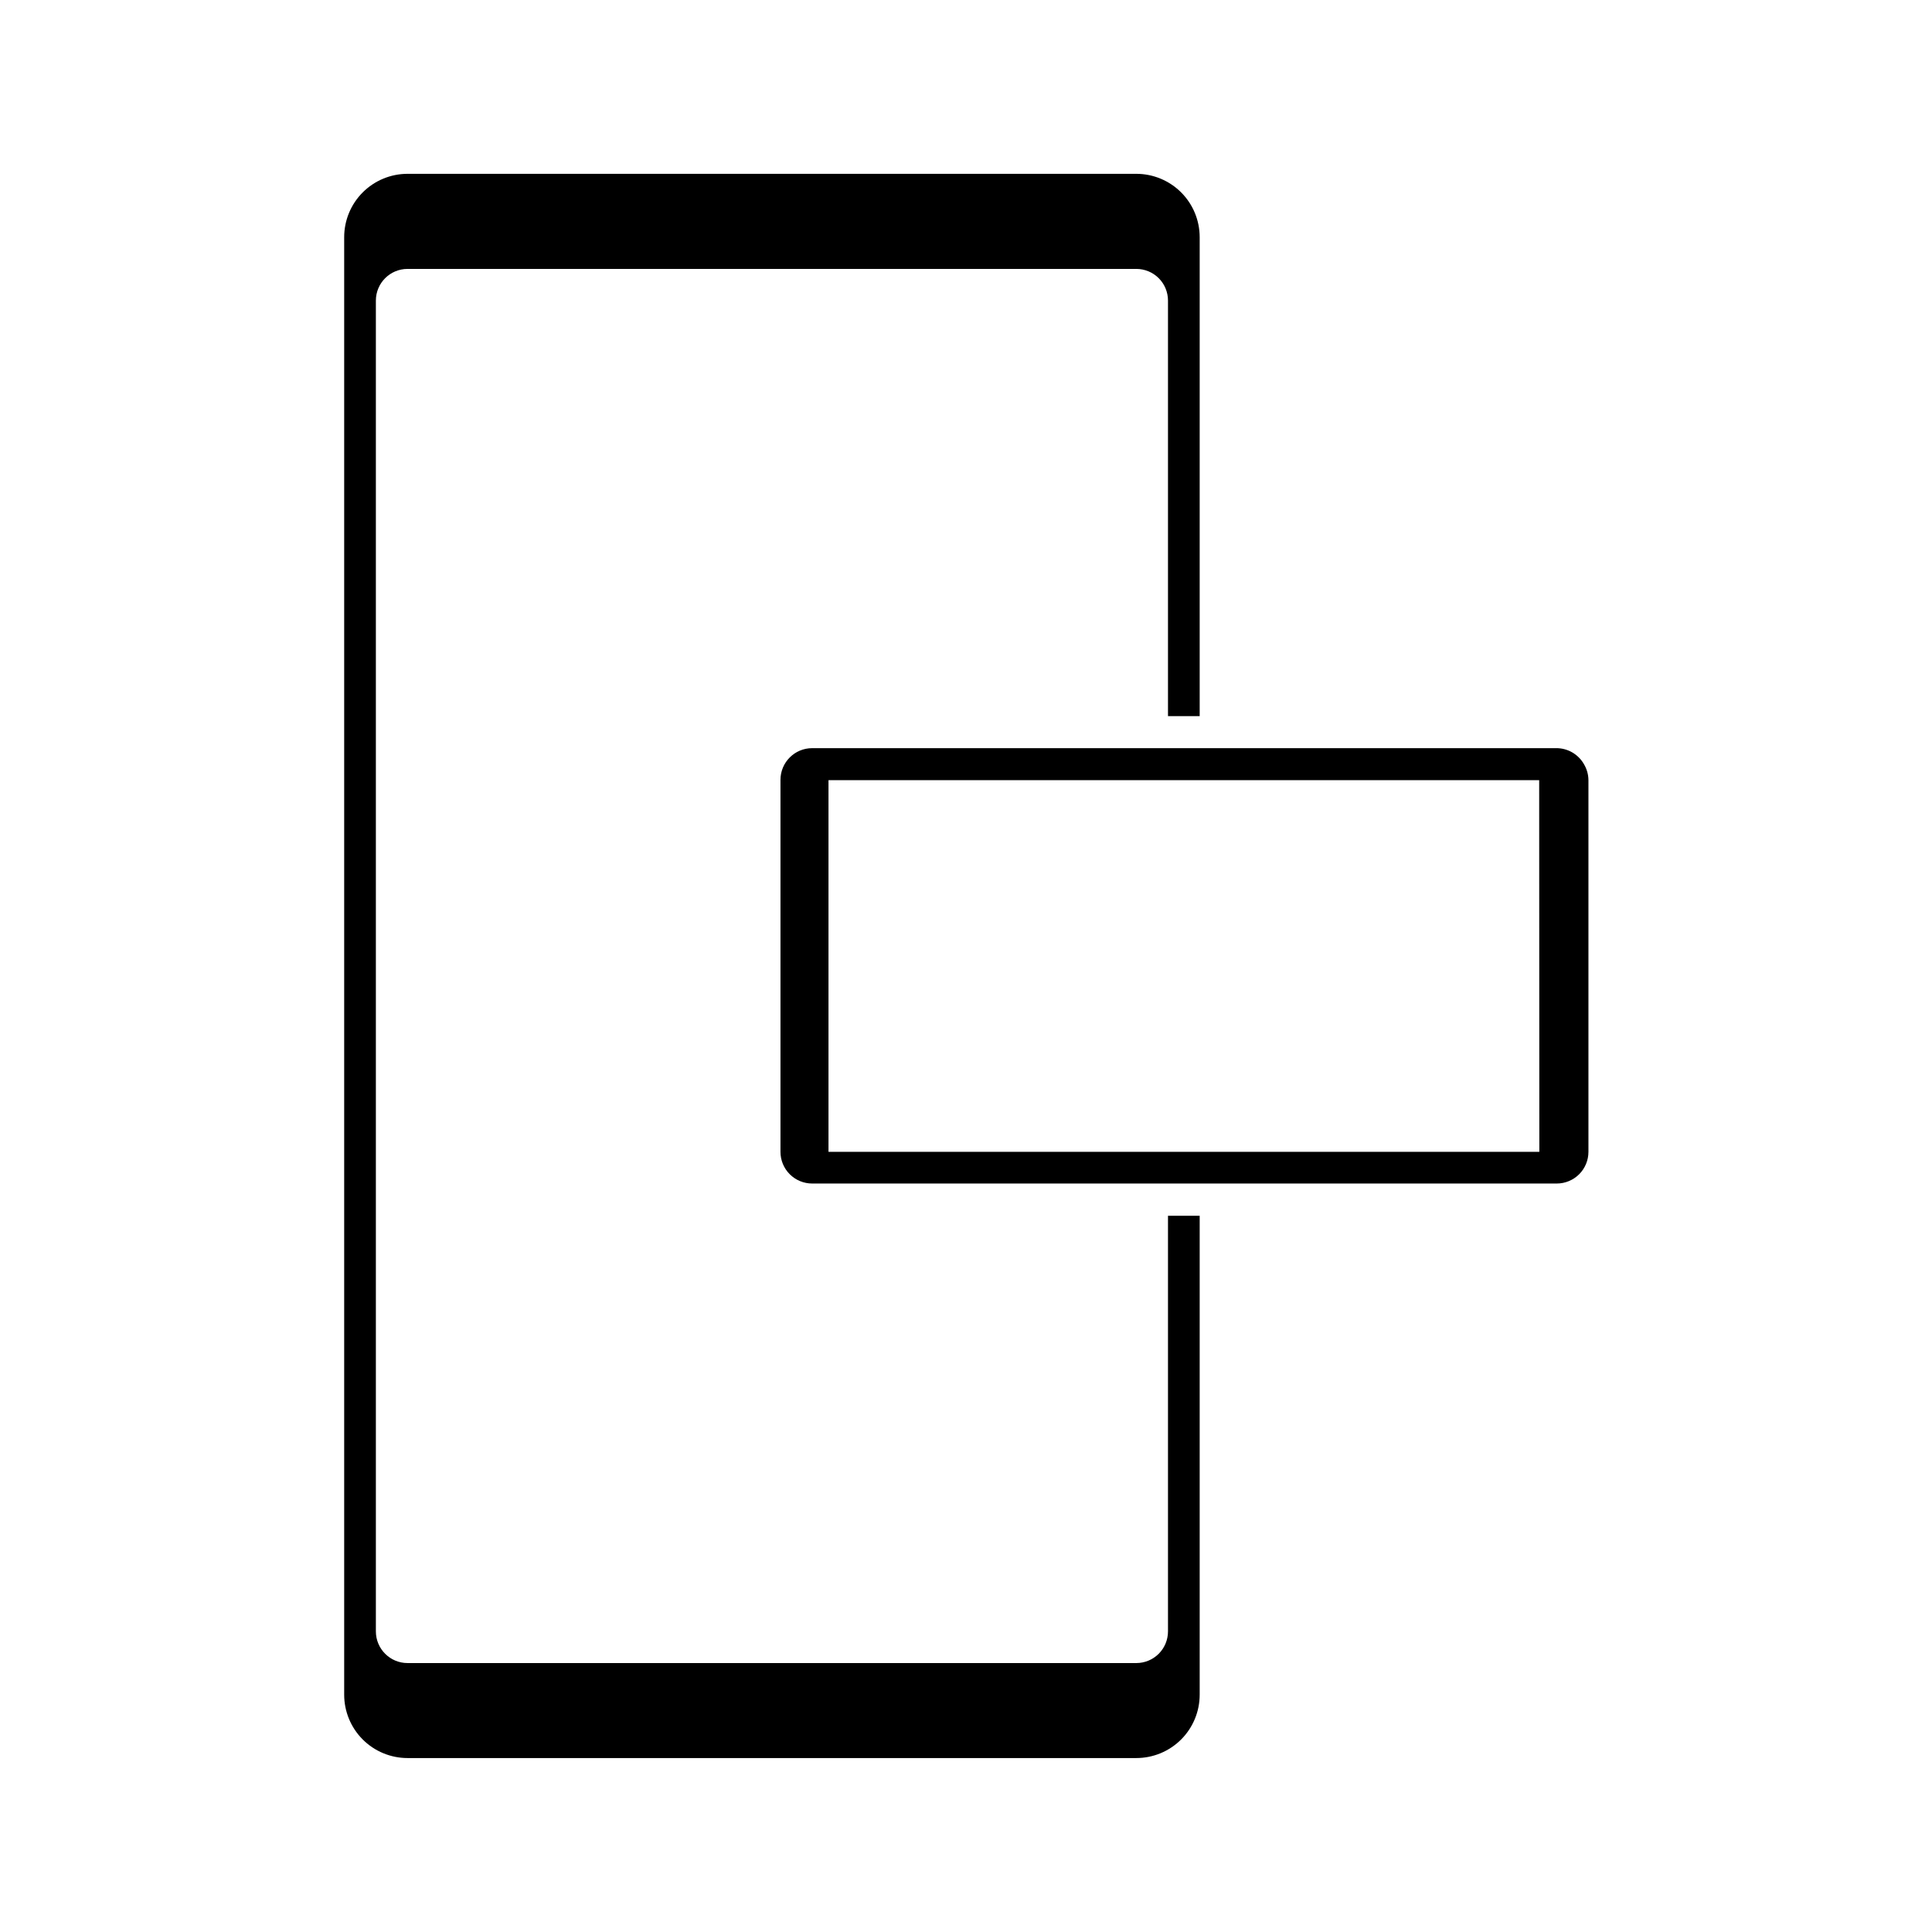
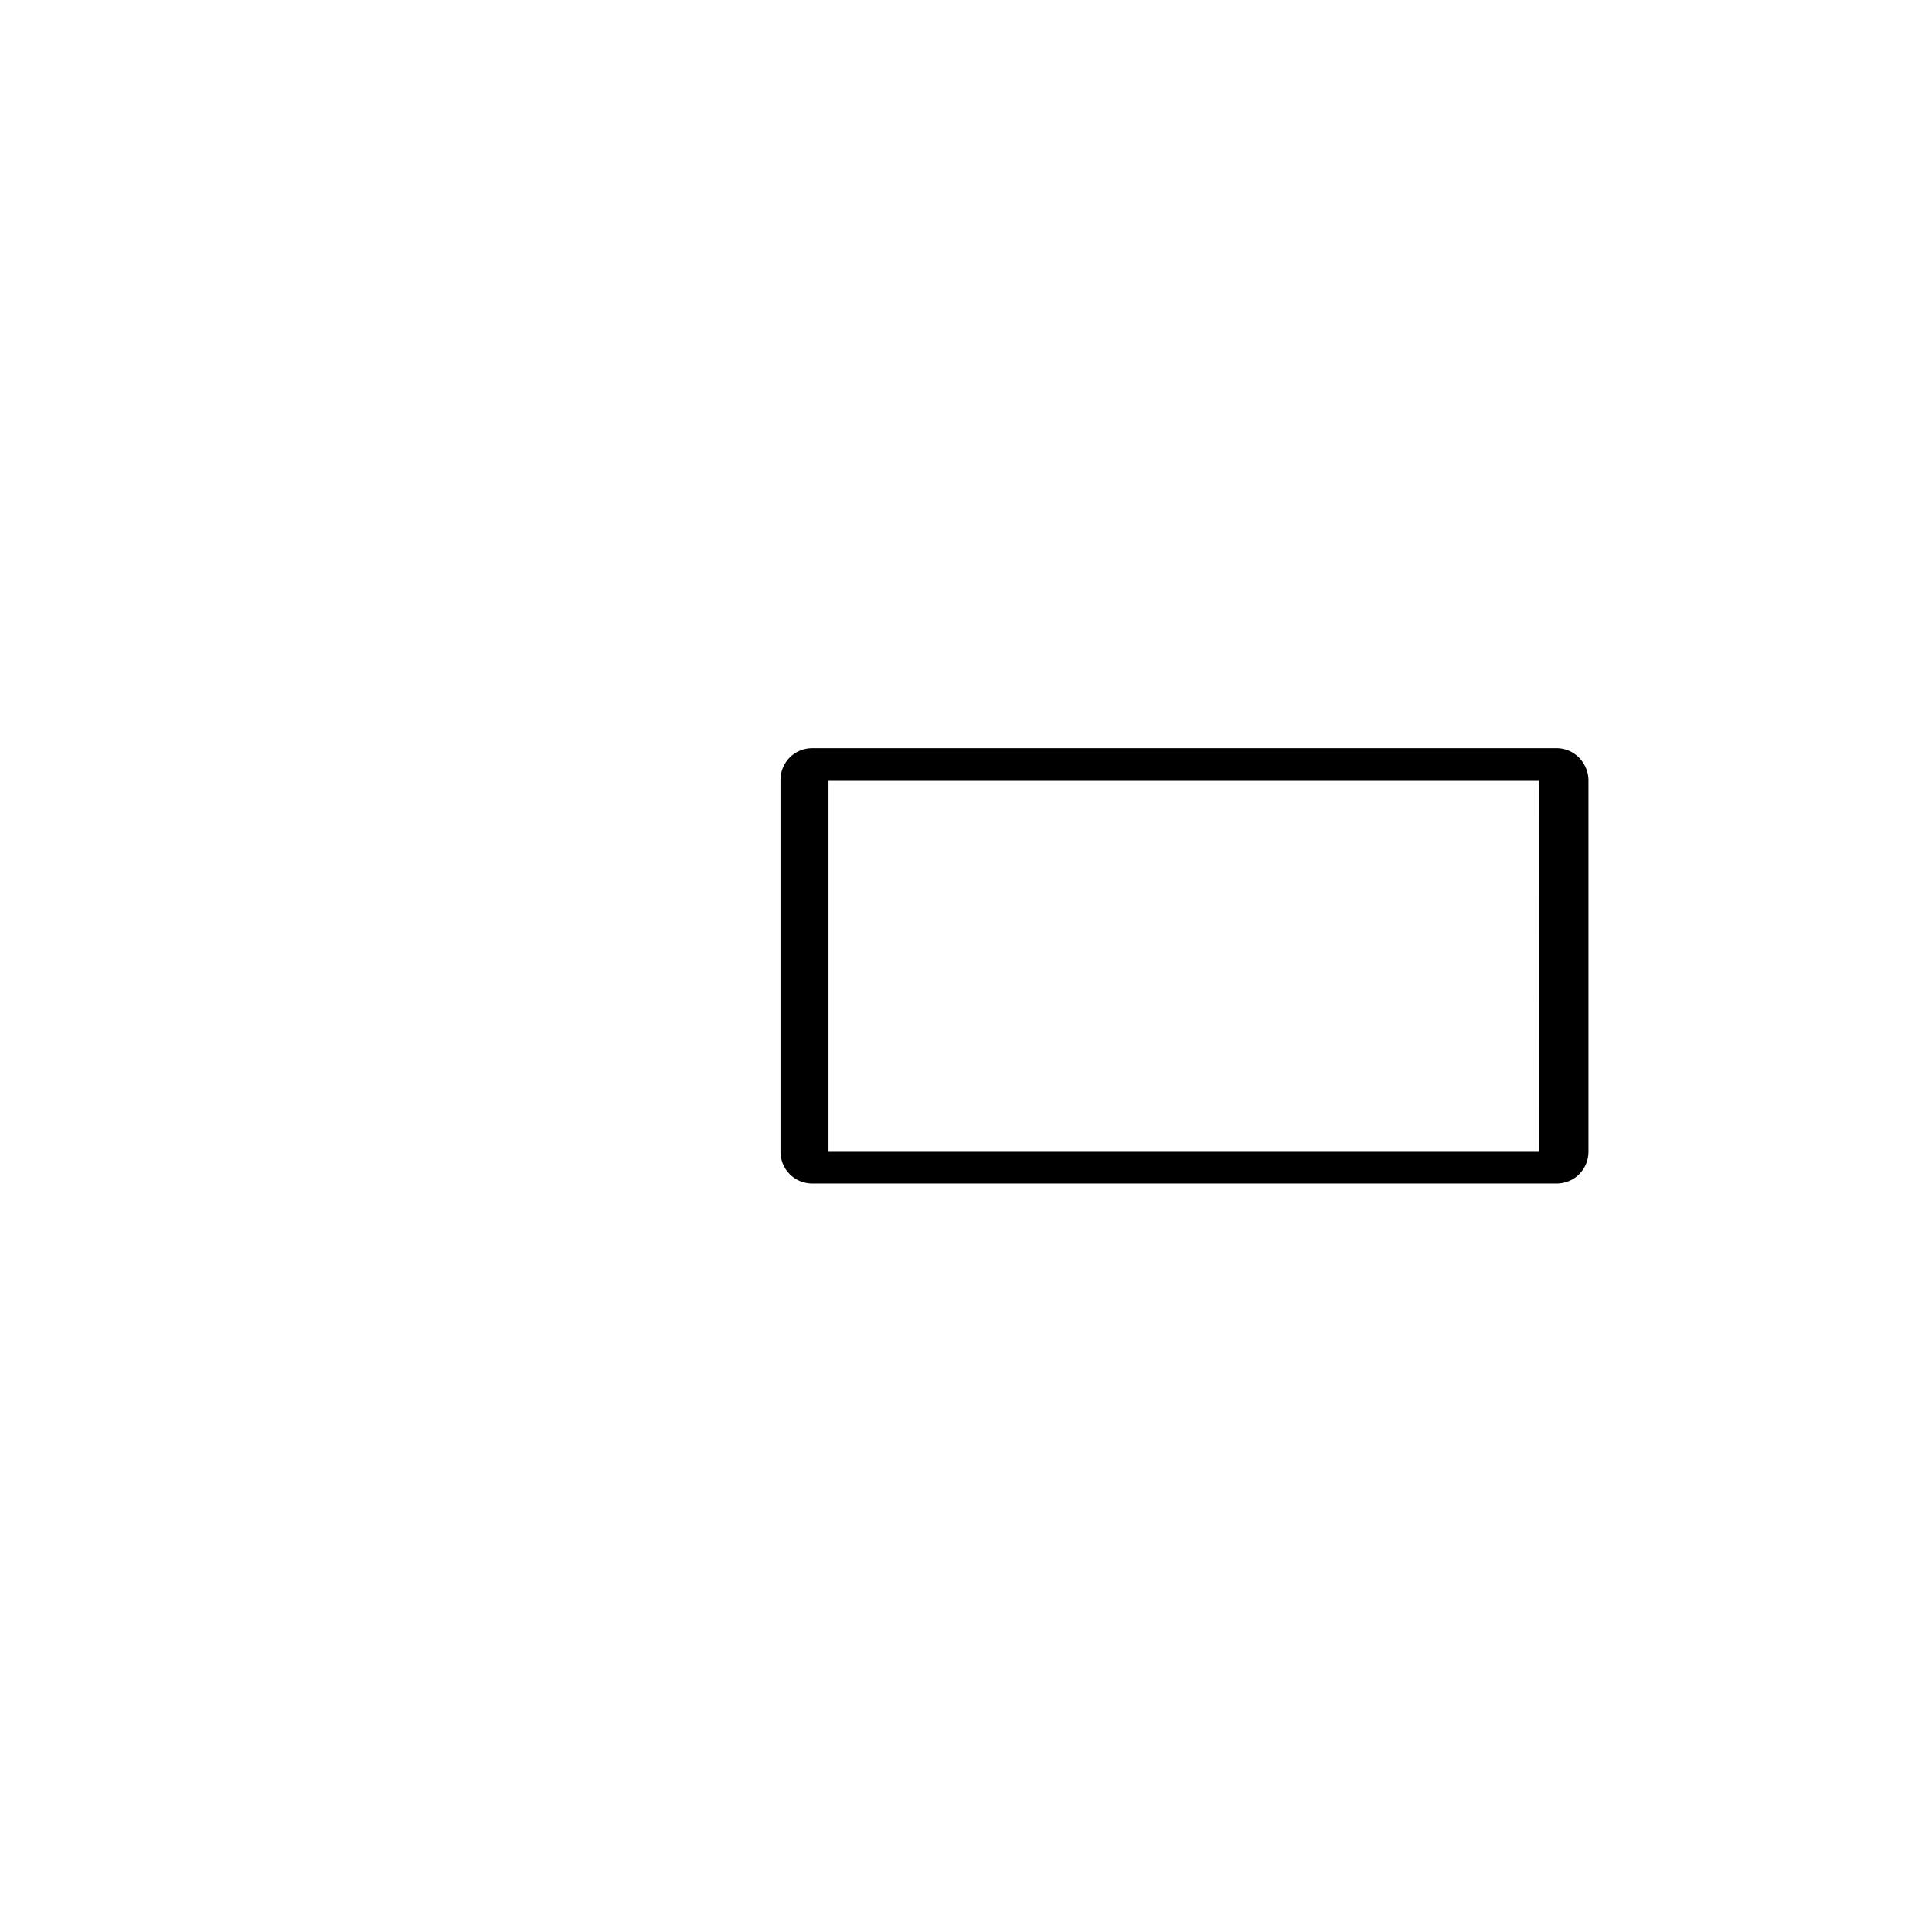
<svg xmlns="http://www.w3.org/2000/svg" fill="#000000" width="800px" height="800px" version="1.1" viewBox="144 144 512 512">
  <g>
-     <path d="m453.53 576.33c0 2.227-0.883 4.363-2.457 5.938-1.574 1.574-3.711 2.461-5.938 2.461h-193.13c-4.637 0-8.395-3.762-8.395-8.398v-352.67c0-4.637 3.758-8.395 8.395-8.395h193.13c2.227 0 4.363 0.883 5.938 2.457 1.574 1.574 2.457 3.711 2.457 5.938v110.12h8.398v-126.92c0-4.453-1.77-8.727-4.918-11.875-3.152-3.148-7.422-4.918-11.875-4.918h-193.13c-4.453 0-8.727 1.77-11.875 4.918-3.148 3.148-4.918 7.422-4.918 11.875v386.25c0 4.453 1.77 8.727 4.918 11.875 3.148 3.148 7.422 4.918 11.875 4.918h193.13c4.453 0 8.723-1.77 11.875-4.918 3.148-3.148 4.918-7.422 4.918-11.875v-126.92h-8.398z" />
    <path d="m563.74 346.47c-1.523-2.633-4.348-4.242-7.391-4.199h-197.12c-4.637 0-8.395 3.762-8.395 8.398v98.578c0 2.227 0.883 4.363 2.457 5.938 1.578 1.574 3.711 2.461 5.938 2.461h197.33c2.227 0 4.363-0.887 5.938-2.461 1.574-1.574 2.457-3.711 2.457-5.938v-98.496c-0.012-1.512-0.434-2.988-1.215-4.281zm-11.801 102.78h-188.38v-98.496h188.34z" />
  </g>
</svg>